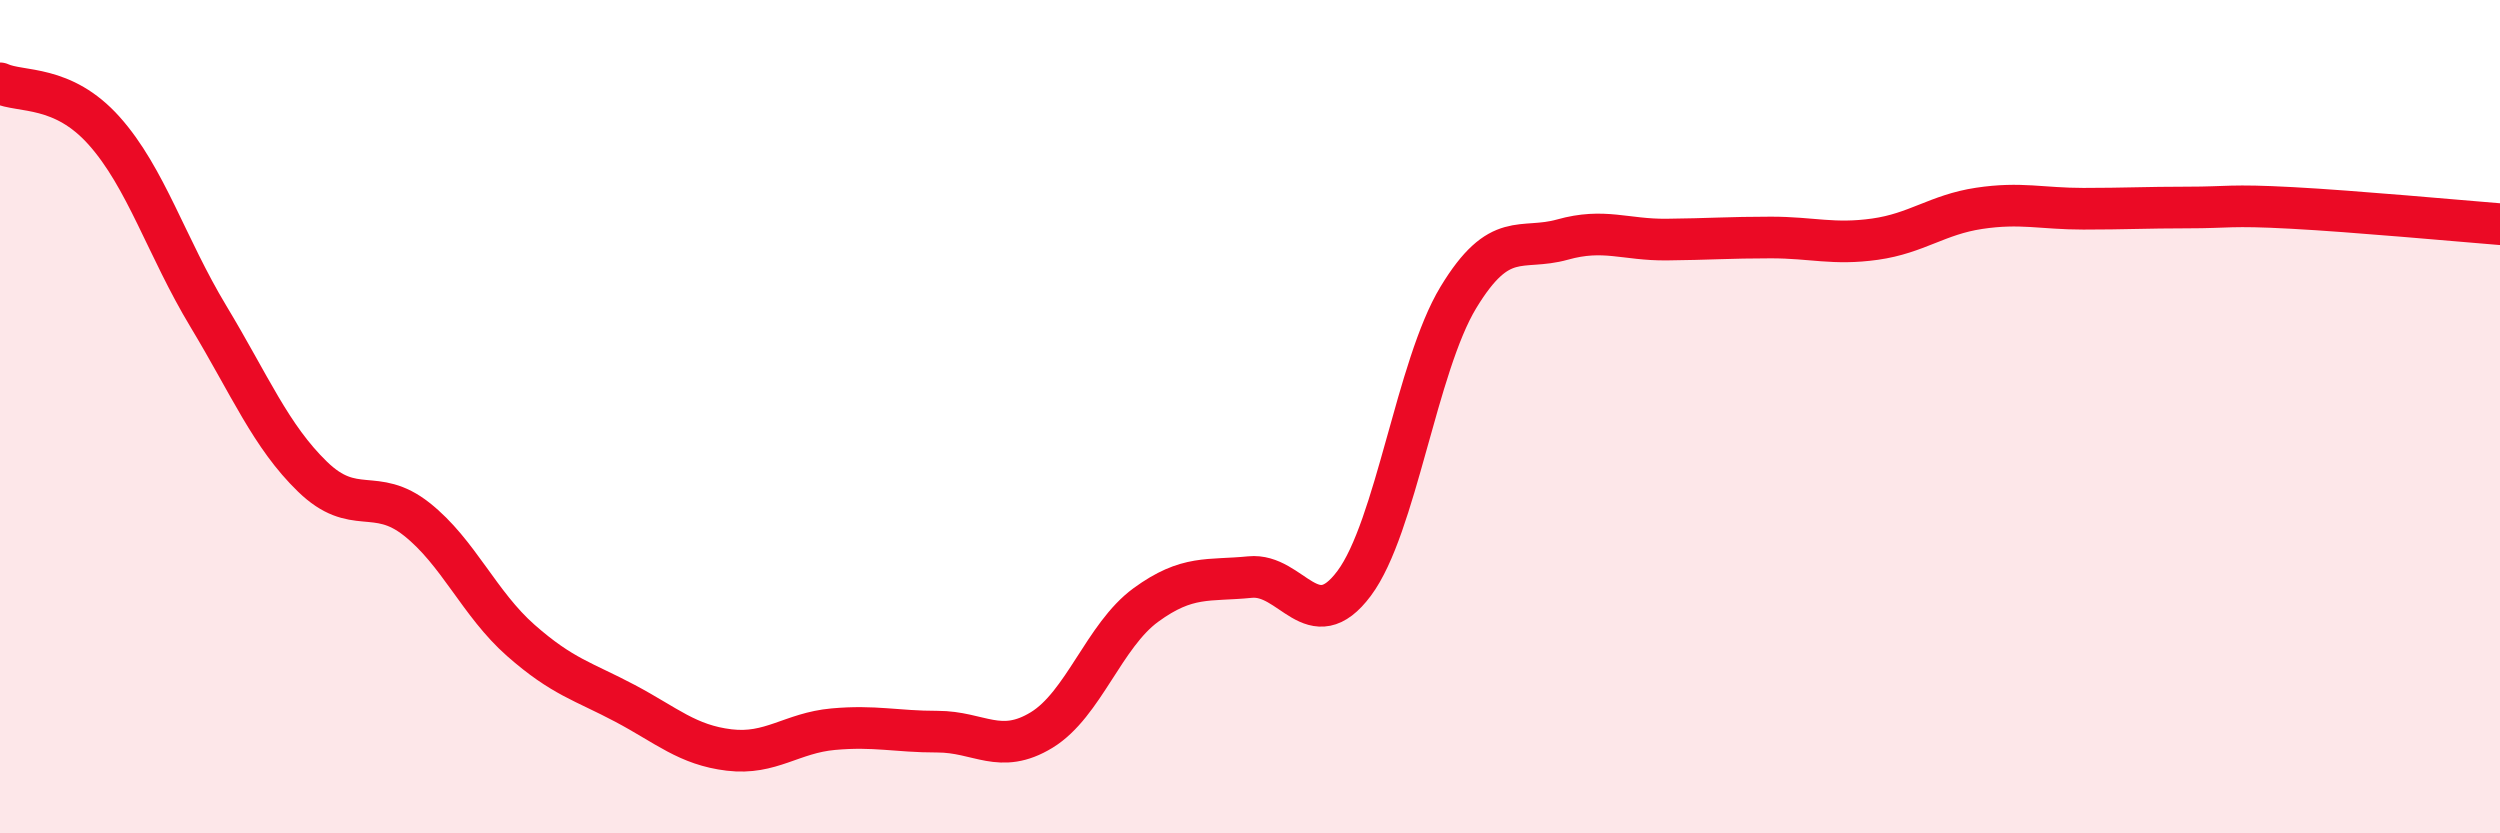
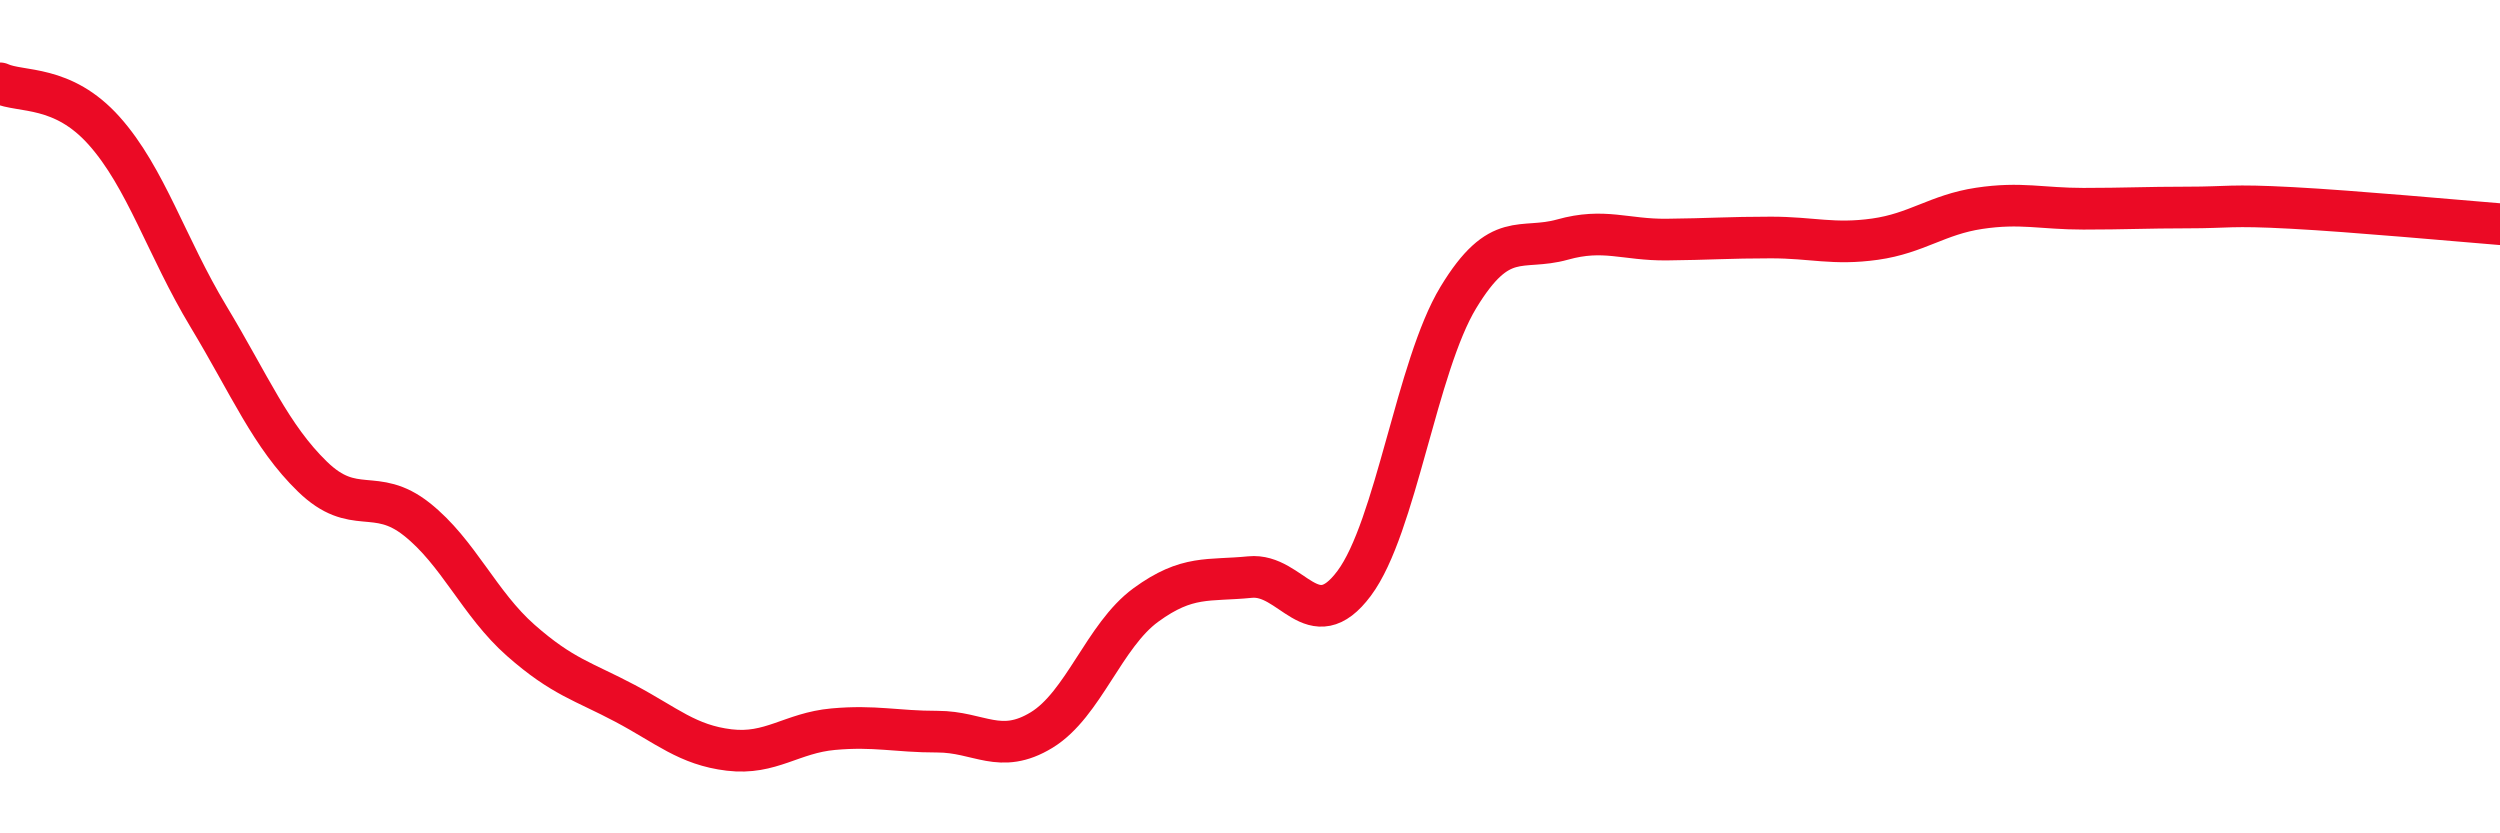
<svg xmlns="http://www.w3.org/2000/svg" width="60" height="20" viewBox="0 0 60 20">
-   <path d="M 0,2 C 0.5,2.23 1.5,2.02 2.5,3.14 C 3.5,4.26 4,5.93 5,7.59 C 6,9.25 6.5,10.47 7.5,11.44 C 8.5,12.41 9,11.67 10,12.46 C 11,13.25 11.5,14.49 12.5,15.37 C 13.5,16.25 14,16.35 15,16.88 C 16,17.41 16.5,17.88 17.5,18 C 18.5,18.12 19,17.59 20,17.5 C 21,17.41 21.5,17.56 22.5,17.56 C 23.5,17.56 24,18.13 25,17.52 C 26,16.91 26.5,15.25 27.5,14.52 C 28.5,13.79 29,13.95 30,13.85 C 31,13.75 31.5,15.34 32.5,14 C 33.5,12.66 34,8.79 35,7.14 C 36,5.49 36.5,6.03 37.5,5.75 C 38.5,5.47 39,5.76 40,5.75 C 41,5.74 41.5,5.7 42.5,5.7 C 43.5,5.7 44,5.88 45,5.74 C 46,5.6 46.5,5.15 47.5,5 C 48.5,4.85 49,5.01 50,5.01 C 51,5.01 51.5,4.98 52.5,4.98 C 53.5,4.98 53.5,4.91 55,4.99 C 56.5,5.07 59,5.3 60,5.38L60 20L0 20Z" fill="#EB0A25" opacity="0.1" stroke-linecap="round" stroke-linejoin="round" />
  <path d="M 0,2 C 0.5,2.23 1.5,2.02 2.5,3.14 C 3.5,4.26 4,5.93 5,7.59 C 6,9.25 6.5,10.47 7.5,11.44 C 8.5,12.41 9,11.67 10,12.46 C 11,13.25 11.5,14.49 12.5,15.37 C 13.5,16.25 14,16.35 15,16.88 C 16,17.41 16.5,17.88 17.5,18 C 18.5,18.12 19,17.59 20,17.5 C 21,17.41 21.5,17.56 22.5,17.56 C 23.5,17.56 24,18.13 25,17.52 C 26,16.91 26.5,15.25 27.5,14.52 C 28.5,13.79 29,13.95 30,13.85 C 31,13.75 31.5,15.34 32.5,14 C 33.5,12.66 34,8.79 35,7.14 C 36,5.49 36.5,6.03 37.5,5.75 C 38.5,5.47 39,5.76 40,5.75 C 41,5.74 41.5,5.7 42.5,5.7 C 43.5,5.7 44,5.88 45,5.74 C 46,5.6 46.5,5.15 47.5,5 C 48.5,4.85 49,5.01 50,5.01 C 51,5.01 51.5,4.98 52.5,4.98 C 53.5,4.98 53.5,4.91 55,4.99 C 56.5,5.07 59,5.3 60,5.38" stroke="#EB0A25" stroke-width="1" fill="none" stroke-linecap="round" stroke-linejoin="round" />
</svg>